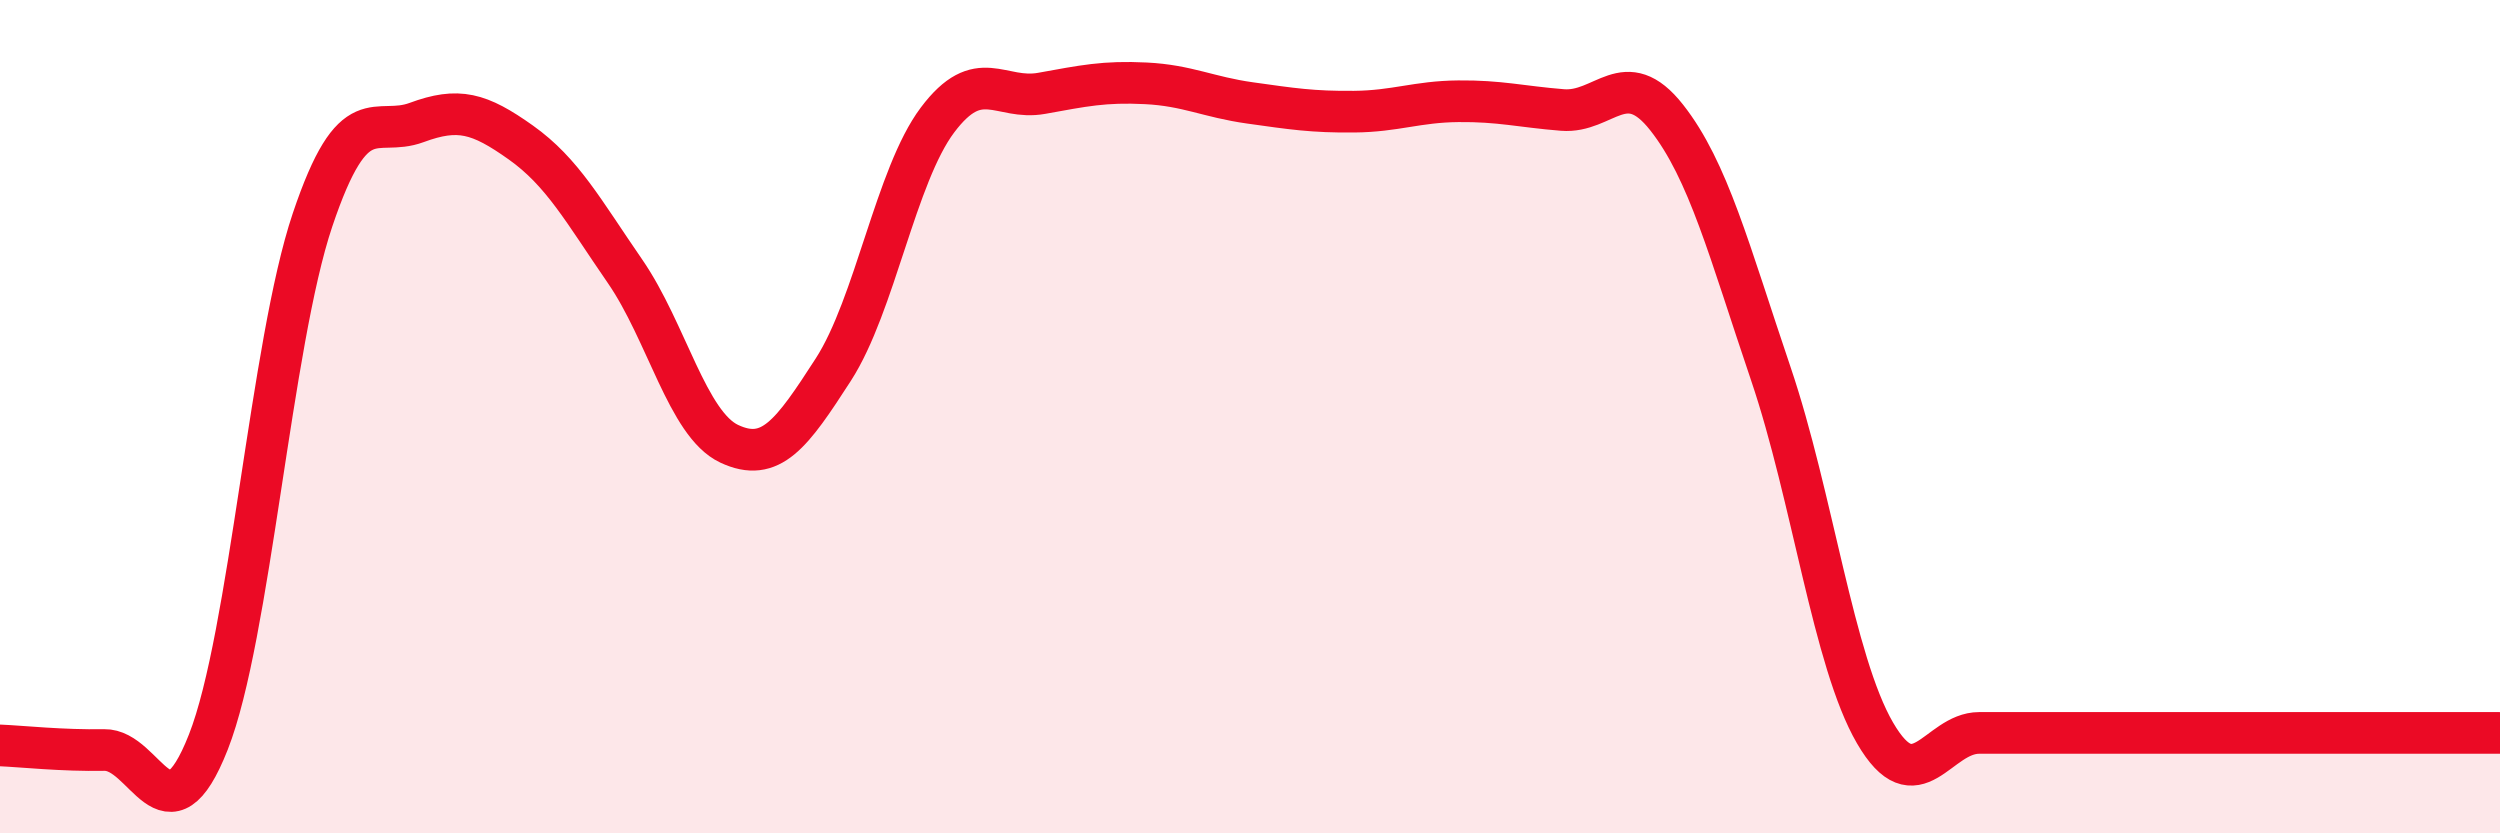
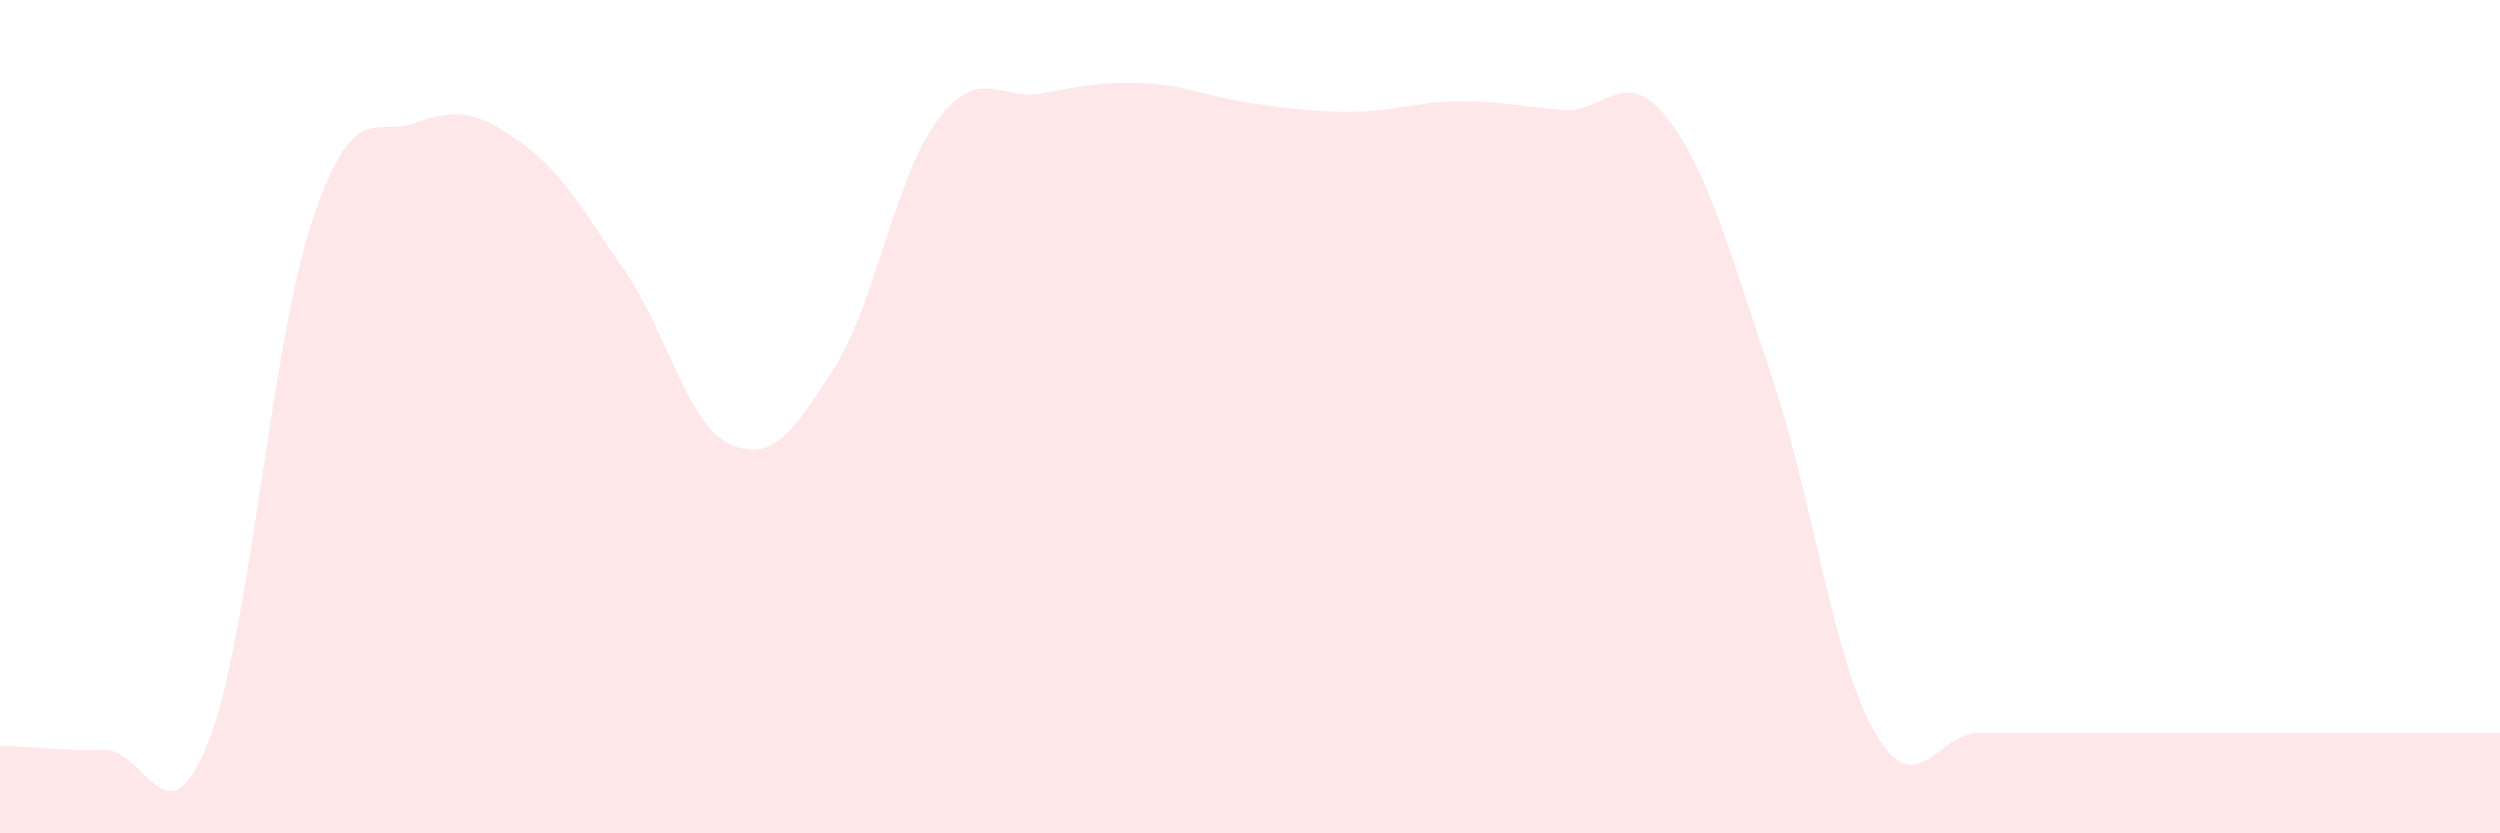
<svg xmlns="http://www.w3.org/2000/svg" width="60" height="20" viewBox="0 0 60 20">
  <path d="M 0,17.89 C 0.5,17.91 1.5,18.02 2.5,18 C 3.5,17.98 4,20.35 5,17.81 C 6,15.27 6.5,8.25 7.5,5.28 C 8.5,2.31 9,3.31 10,2.94 C 11,2.57 11.5,2.71 12.5,3.42 C 13.5,4.13 14,5.06 15,6.51 C 16,7.96 16.5,10.18 17.5,10.65 C 18.5,11.12 19,10.42 20,8.87 C 21,7.32 21.5,4.21 22.5,2.88 C 23.5,1.55 24,2.42 25,2.24 C 26,2.06 26.5,1.95 27.5,2 C 28.5,2.05 29,2.33 30,2.47 C 31,2.61 31.5,2.69 32.5,2.68 C 33.5,2.67 34,2.44 35,2.43 C 36,2.42 36.5,2.56 37.5,2.64 C 38.5,2.72 39,1.55 40,2.82 C 41,4.09 41.5,6.02 42.5,8.97 C 43.5,11.92 44,15.87 45,17.59 C 46,19.31 46.5,17.59 47.5,17.59 C 48.5,17.59 49,17.59 50,17.59 C 51,17.59 51.5,17.59 52.5,17.59 C 53.5,17.59 53.5,17.59 55,17.59 C 56.5,17.59 59,17.59 60,17.59L60 20L0 20Z" fill="#EB0A25" opacity="0.1" stroke-linecap="round" stroke-linejoin="round" />
-   <path d="M 0,17.89 C 0.5,17.91 1.5,18.02 2.5,18 C 3.5,17.98 4,20.35 5,17.81 C 6,15.27 6.5,8.25 7.5,5.28 C 8.5,2.31 9,3.31 10,2.94 C 11,2.57 11.5,2.71 12.5,3.42 C 13.5,4.13 14,5.06 15,6.51 C 16,7.96 16.5,10.18 17.5,10.65 C 18.5,11.12 19,10.42 20,8.87 C 21,7.32 21.5,4.21 22.5,2.88 C 23.5,1.55 24,2.42 25,2.24 C 26,2.06 26.5,1.95 27.5,2 C 28.5,2.05 29,2.33 30,2.47 C 31,2.61 31.5,2.69 32.5,2.68 C 33.5,2.67 34,2.44 35,2.43 C 36,2.42 36.5,2.56 37.5,2.64 C 38.5,2.72 39,1.55 40,2.82 C 41,4.09 41.5,6.02 42.5,8.97 C 43.5,11.92 44,15.87 45,17.59 C 46,19.31 46.5,17.59 47.5,17.59 C 48.5,17.59 49,17.59 50,17.59 C 51,17.59 51.5,17.59 52.5,17.59 C 53.5,17.59 53.5,17.59 55,17.59 C 56.5,17.59 59,17.59 60,17.59" stroke="#EB0A25" stroke-width="1" fill="none" stroke-linecap="round" stroke-linejoin="round" />
</svg>